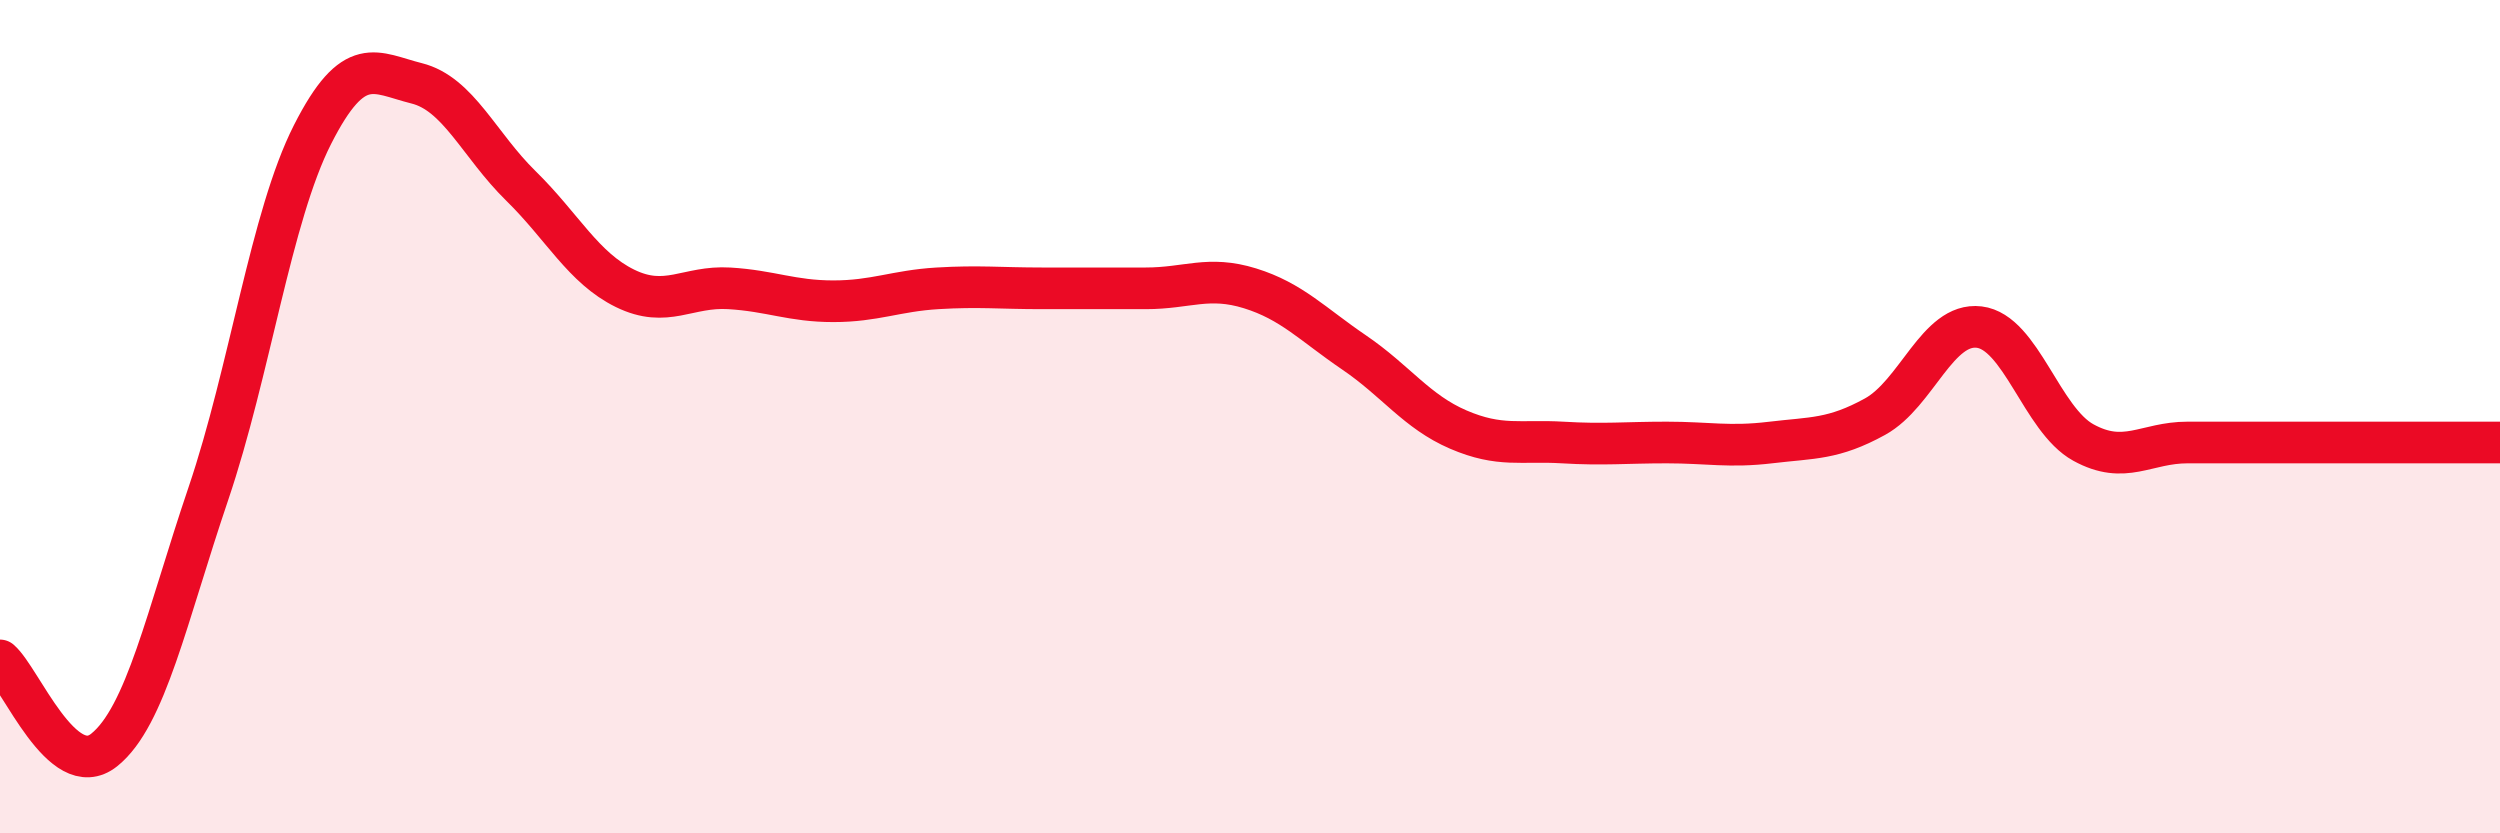
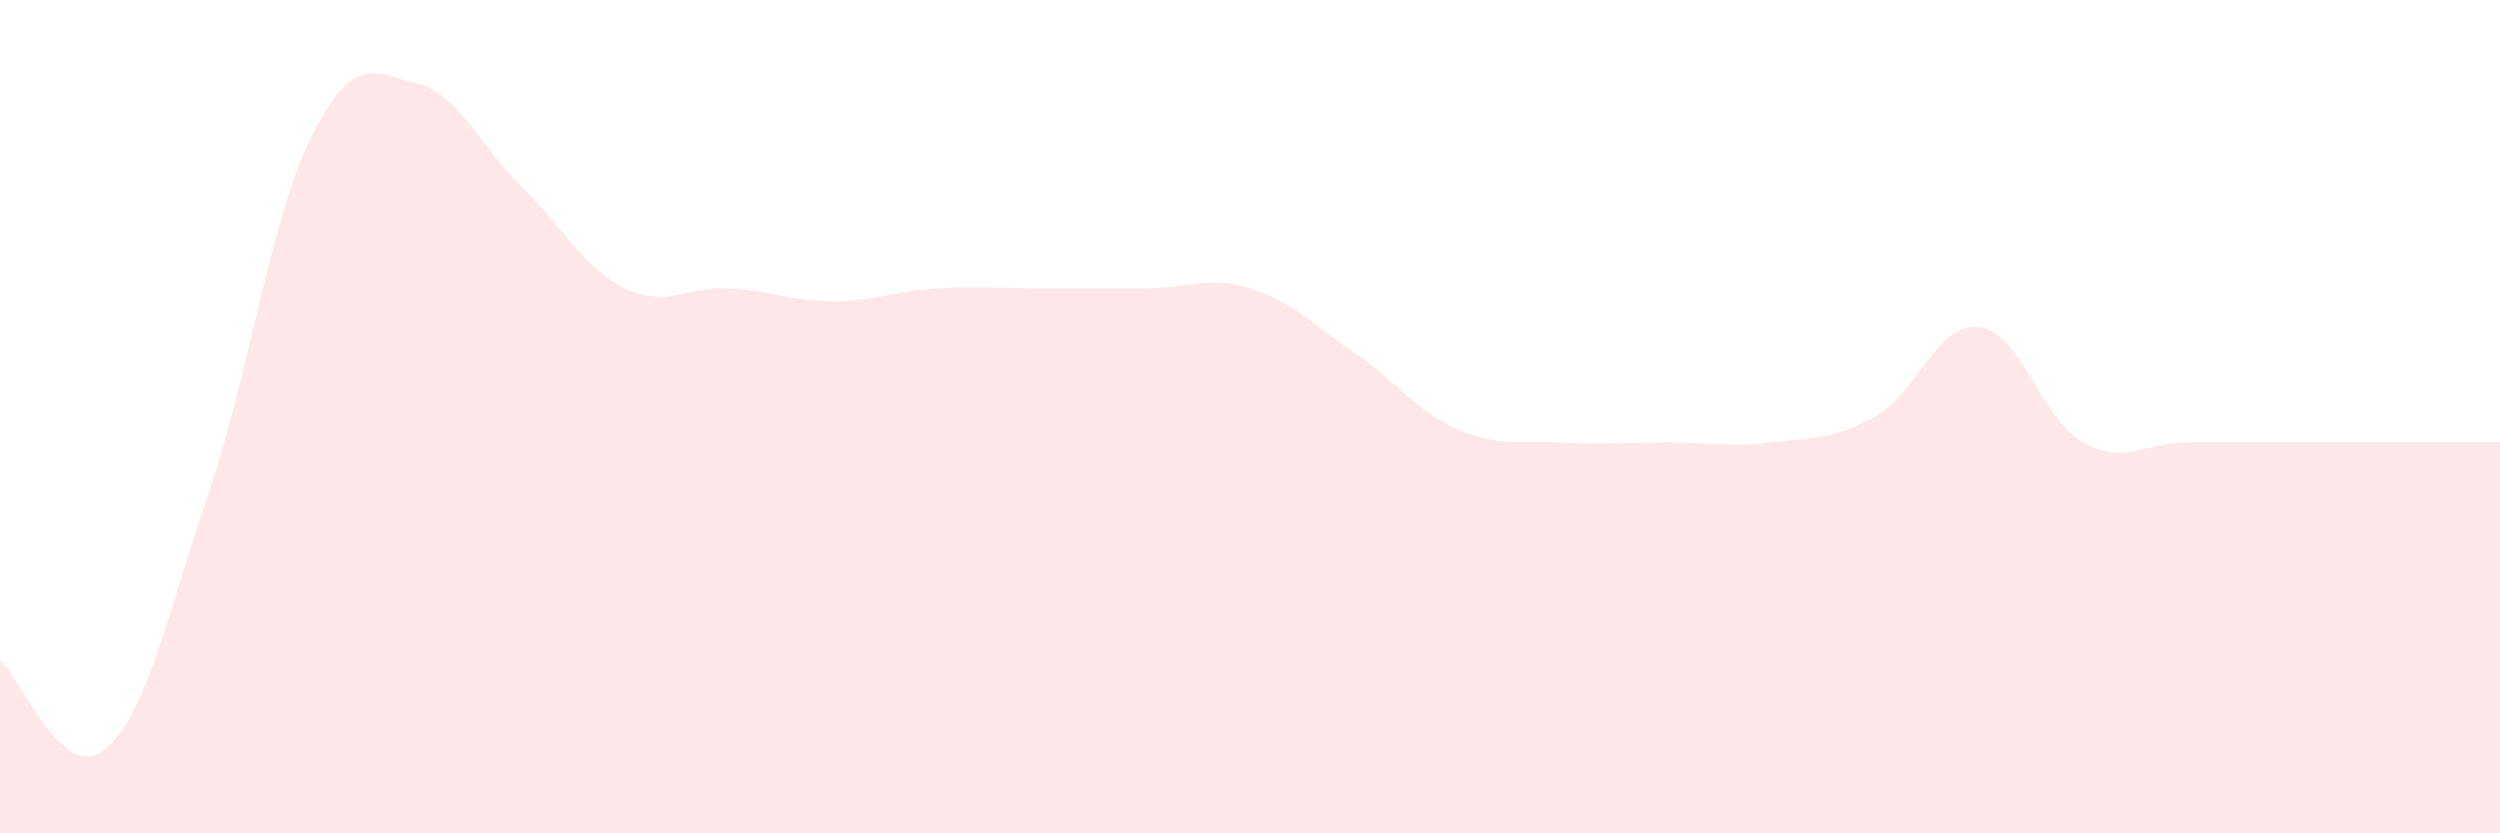
<svg xmlns="http://www.w3.org/2000/svg" width="60" height="20" viewBox="0 0 60 20">
  <path d="M 0,15.85 C 0.5,16.28 1.5,18.8 2.5,18 C 3.5,17.2 4,14.8 5,11.85 C 6,8.9 6.5,5.2 7.5,3.23 C 8.5,1.26 9,1.75 10,2 C 11,2.25 11.5,3.48 12.5,4.46 C 13.5,5.44 14,6.43 15,6.92 C 16,7.41 16.5,6.86 17.5,6.92 C 18.5,6.98 19,7.23 20,7.23 C 21,7.23 21.5,6.98 22.5,6.92 C 23.5,6.86 24,6.92 25,6.92 C 26,6.92 26.5,6.92 27.5,6.92 C 28.5,6.92 29,6.61 30,6.92 C 31,7.23 31.5,7.78 32.5,8.46 C 33.5,9.14 34,9.88 35,10.31 C 36,10.74 36.5,10.56 37.5,10.62 C 38.5,10.68 39,10.62 40,10.62 C 41,10.62 41.5,10.74 42.5,10.62 C 43.5,10.5 44,10.55 45,10 C 46,9.45 46.5,7.73 47.5,7.85 C 48.5,7.97 49,10.07 50,10.62 C 51,11.17 51.5,10.62 52.5,10.62 C 53.5,10.62 53.5,10.62 55,10.62 C 56.5,10.62 59,10.62 60,10.62L60 20L0 20Z" fill="#EB0A25" opacity="0.1" stroke-linecap="round" stroke-linejoin="round" />
-   <path d="M 0,15.85 C 0.5,16.28 1.5,18.8 2.5,18 C 3.5,17.2 4,14.8 5,11.85 C 6,8.9 6.5,5.2 7.5,3.23 C 8.5,1.26 9,1.75 10,2 C 11,2.25 11.5,3.48 12.5,4.46 C 13.5,5.44 14,6.43 15,6.92 C 16,7.41 16.5,6.86 17.5,6.92 C 18.5,6.98 19,7.23 20,7.23 C 21,7.23 21.5,6.98 22.5,6.92 C 23.5,6.86 24,6.92 25,6.92 C 26,6.92 26.5,6.92 27.5,6.92 C 28.5,6.92 29,6.61 30,6.92 C 31,7.23 31.5,7.78 32.5,8.46 C 33.5,9.14 34,9.88 35,10.31 C 36,10.74 36.5,10.56 37.5,10.62 C 38.5,10.68 39,10.62 40,10.62 C 41,10.62 41.5,10.74 42.5,10.62 C 43.5,10.5 44,10.55 45,10 C 46,9.45 46.5,7.73 47.5,7.85 C 48.5,7.97 49,10.07 50,10.62 C 51,11.17 51.5,10.62 52.5,10.62 C 53.5,10.62 53.5,10.62 55,10.62 C 56.5,10.62 59,10.62 60,10.62" stroke="#EB0A25" stroke-width="1" fill="none" stroke-linecap="round" stroke-linejoin="round" />
</svg>